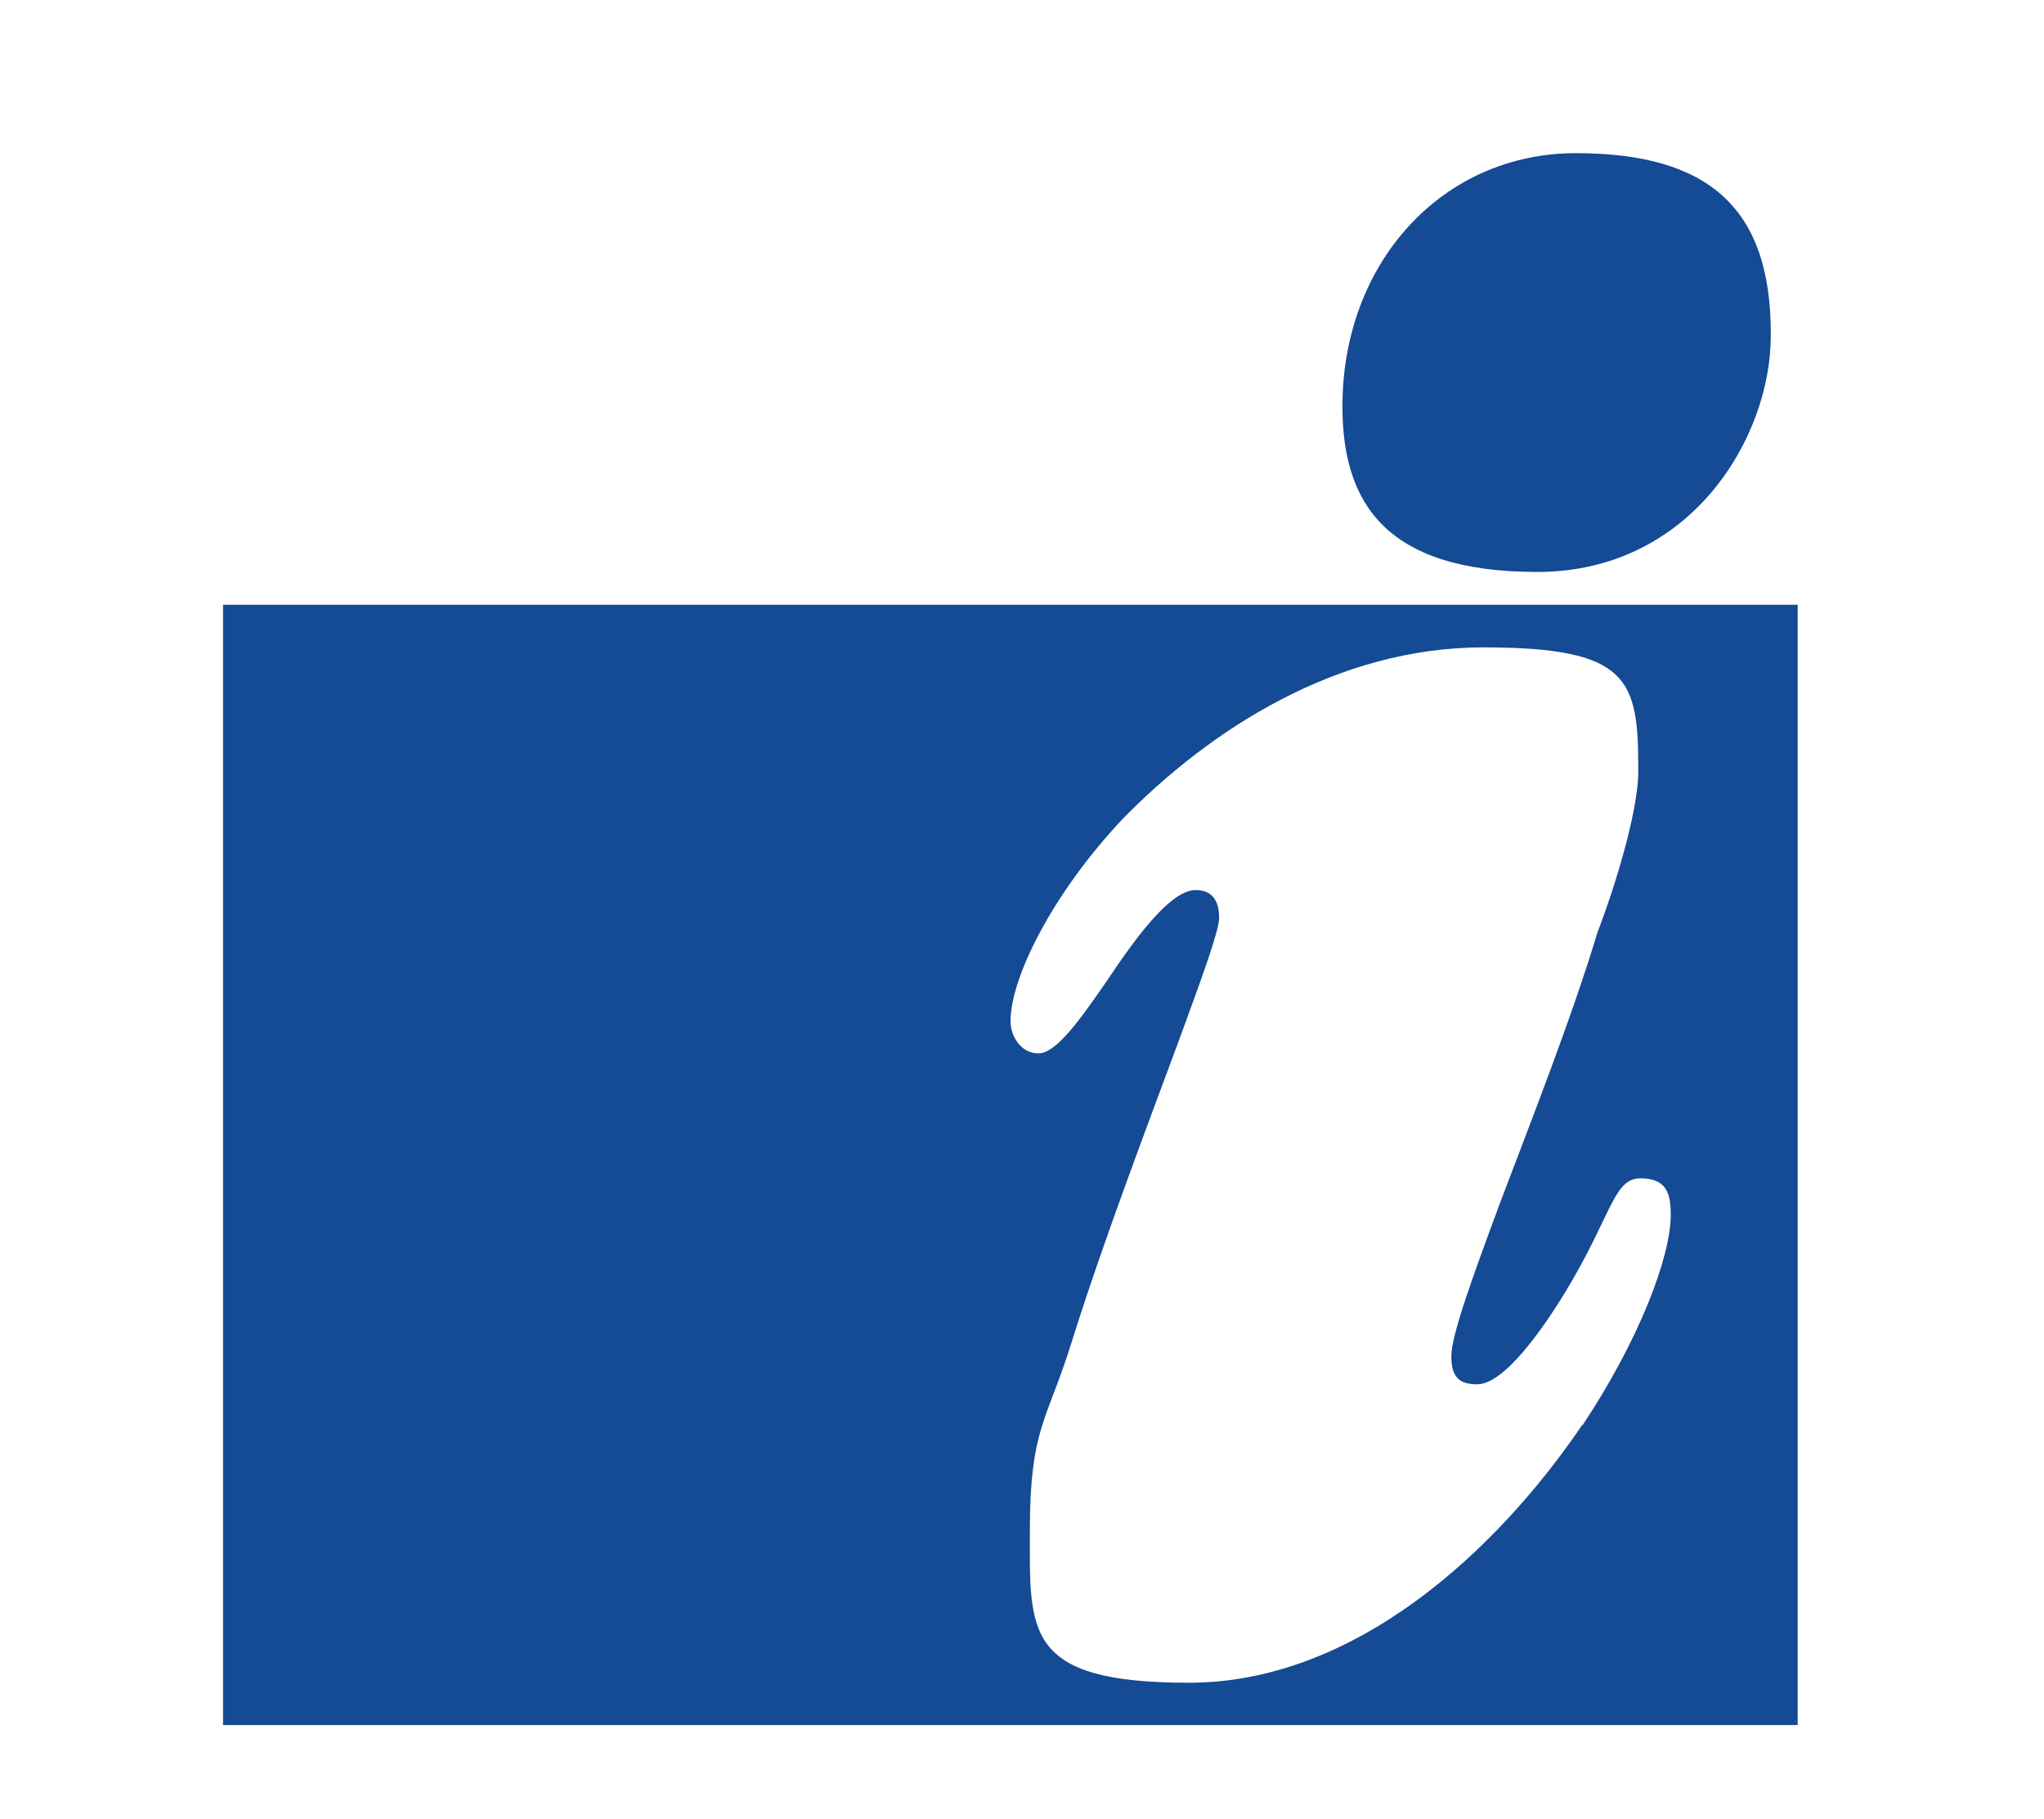
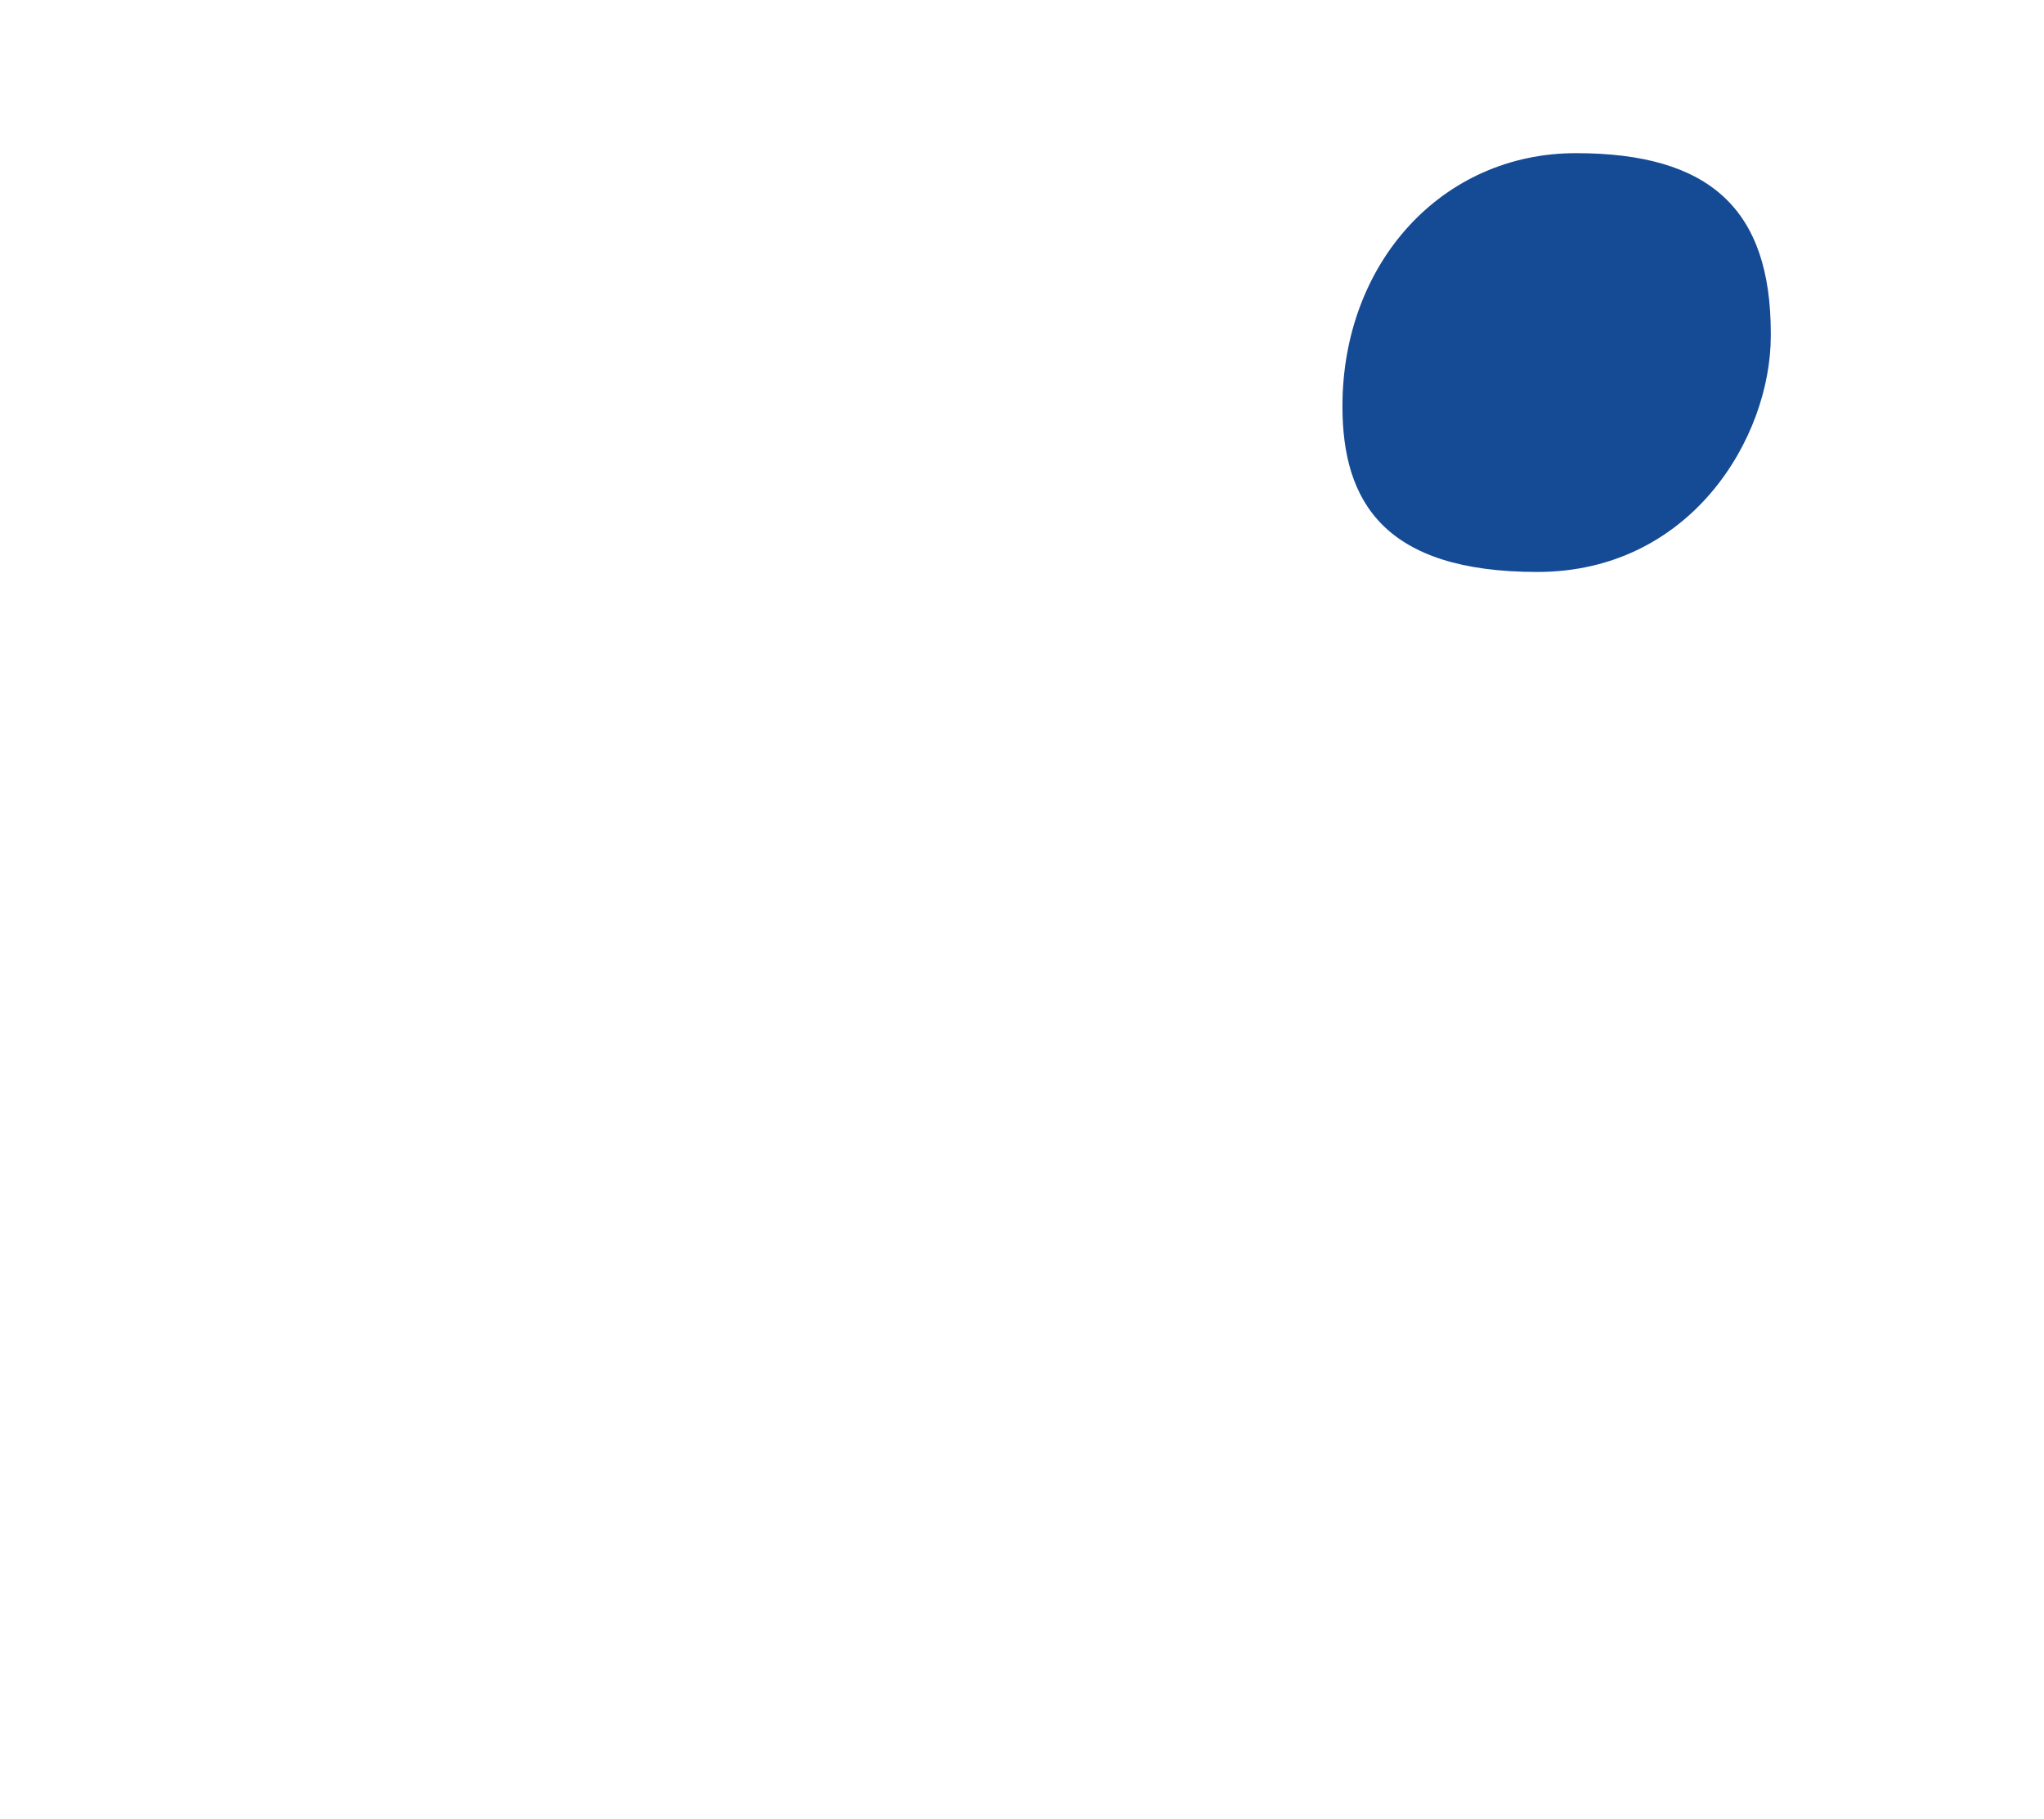
<svg xmlns="http://www.w3.org/2000/svg" id="Layer_1" version="1.1" viewBox="0 0 623.2 554.7">
  <defs>
    <style>
      .st0 {
        fill: #154a94;
      }
    </style>
  </defs>
-   <path class="st0" d="M68,184.4v341.6h480.1V184.4H68ZM482.4,434.5c-26.2,38.6-69.4,78.6-119.9,78.6s-48.5-15.7-48.5-46.5,5.2-33.4,12.4-56.3c9.8-31.4,23.6-67.5,32.8-92.4,7.2-19.6,12.5-34.1,12.5-38,0-5.9-2.6-8.5-7.2-8.5-7.9,0-19,15.7-26.9,27.5-8.5,12.4-15.7,22.3-21,22.3s-8.5-5.2-8.5-9.8c0-13.1,12.5-38.6,34.1-61.6,26.9-27.5,65.5-52.4,110.1-52.4s47.2,9.8,47.2,37.3v.7c0,9.2-4.6,28.2-12.5,49.1-7.9,26.2-20.3,57.6-29.5,81.9-8.5,22.9-15,40.7-15,47.2s2.6,8.5,7.9,8.5c7.9,0,19.6-15.7,28.8-31.4,12.5-21.6,13.1-31.4,21-31.4s9.2,4.6,9.2,11.1c0,13.1-9.9,38.6-26.9,64.2Z" />
  <path class="st0" d="M539.9,102.4c0,31.2-24.5,72-71.2,72s-59.4-21.5-59.4-50.5c0-43.8,30.4-77.2,71.2-77.2s59.4,17.1,59.4,54.9v.7Z" />
</svg>